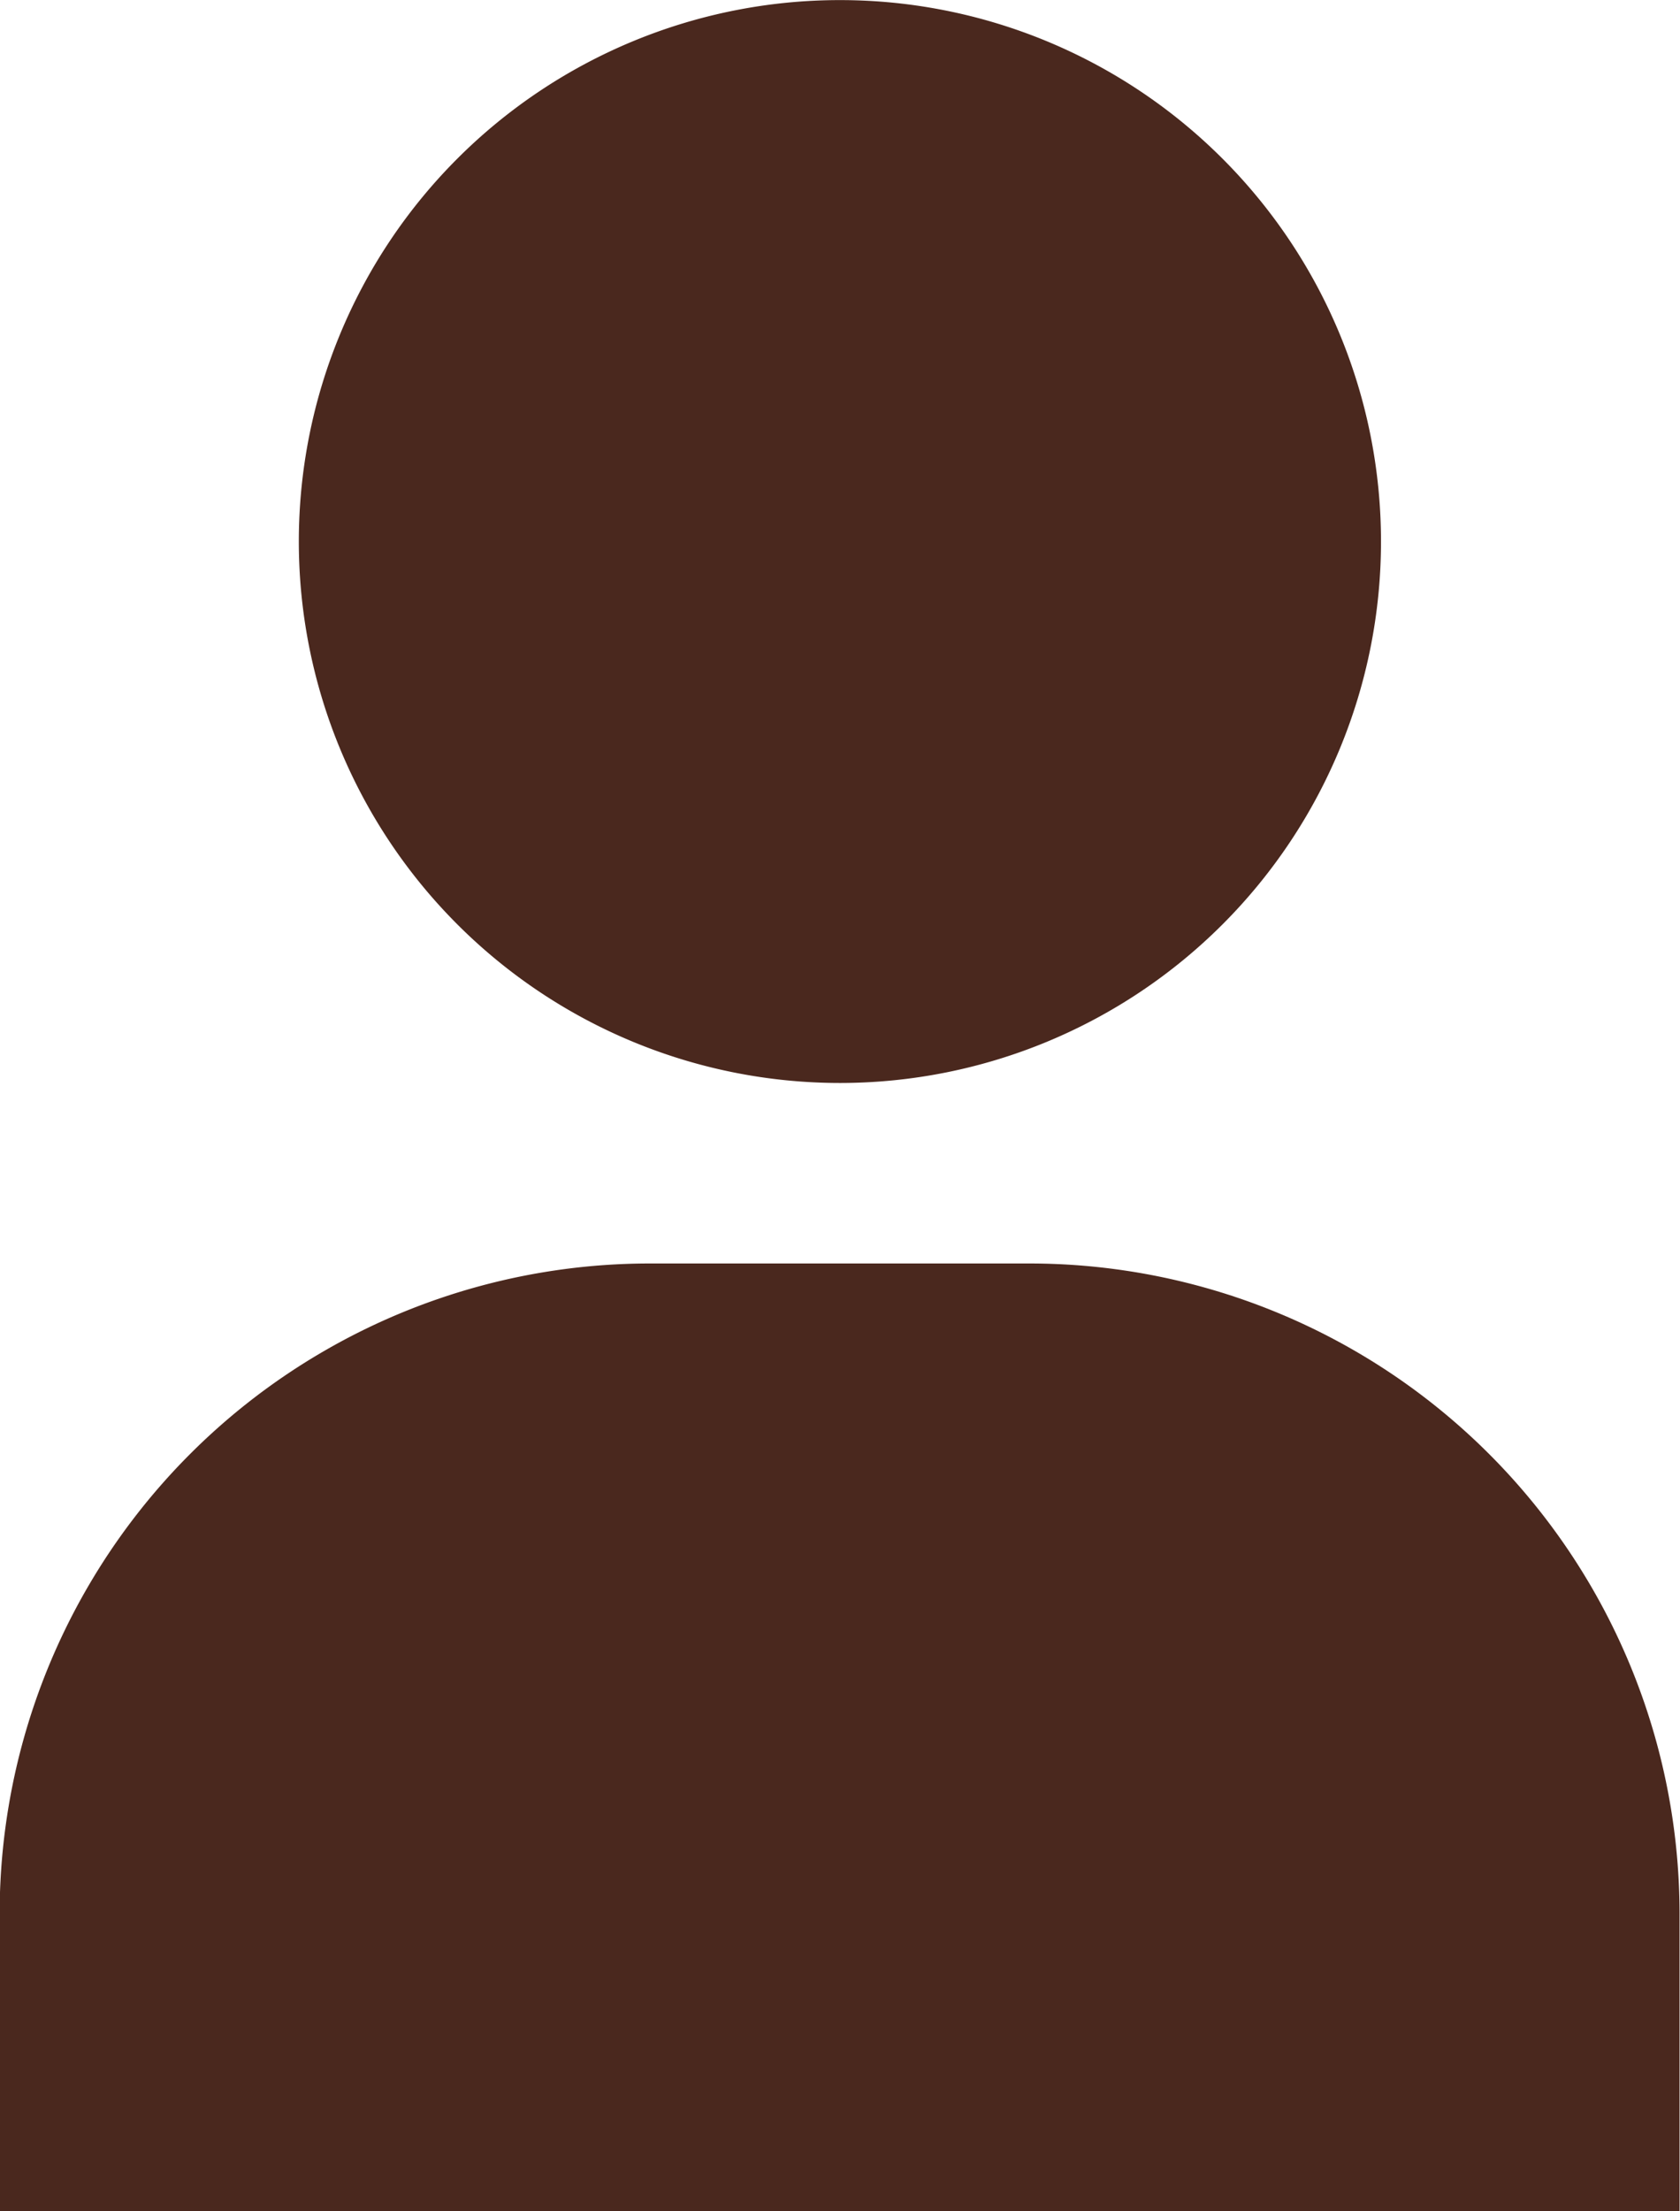
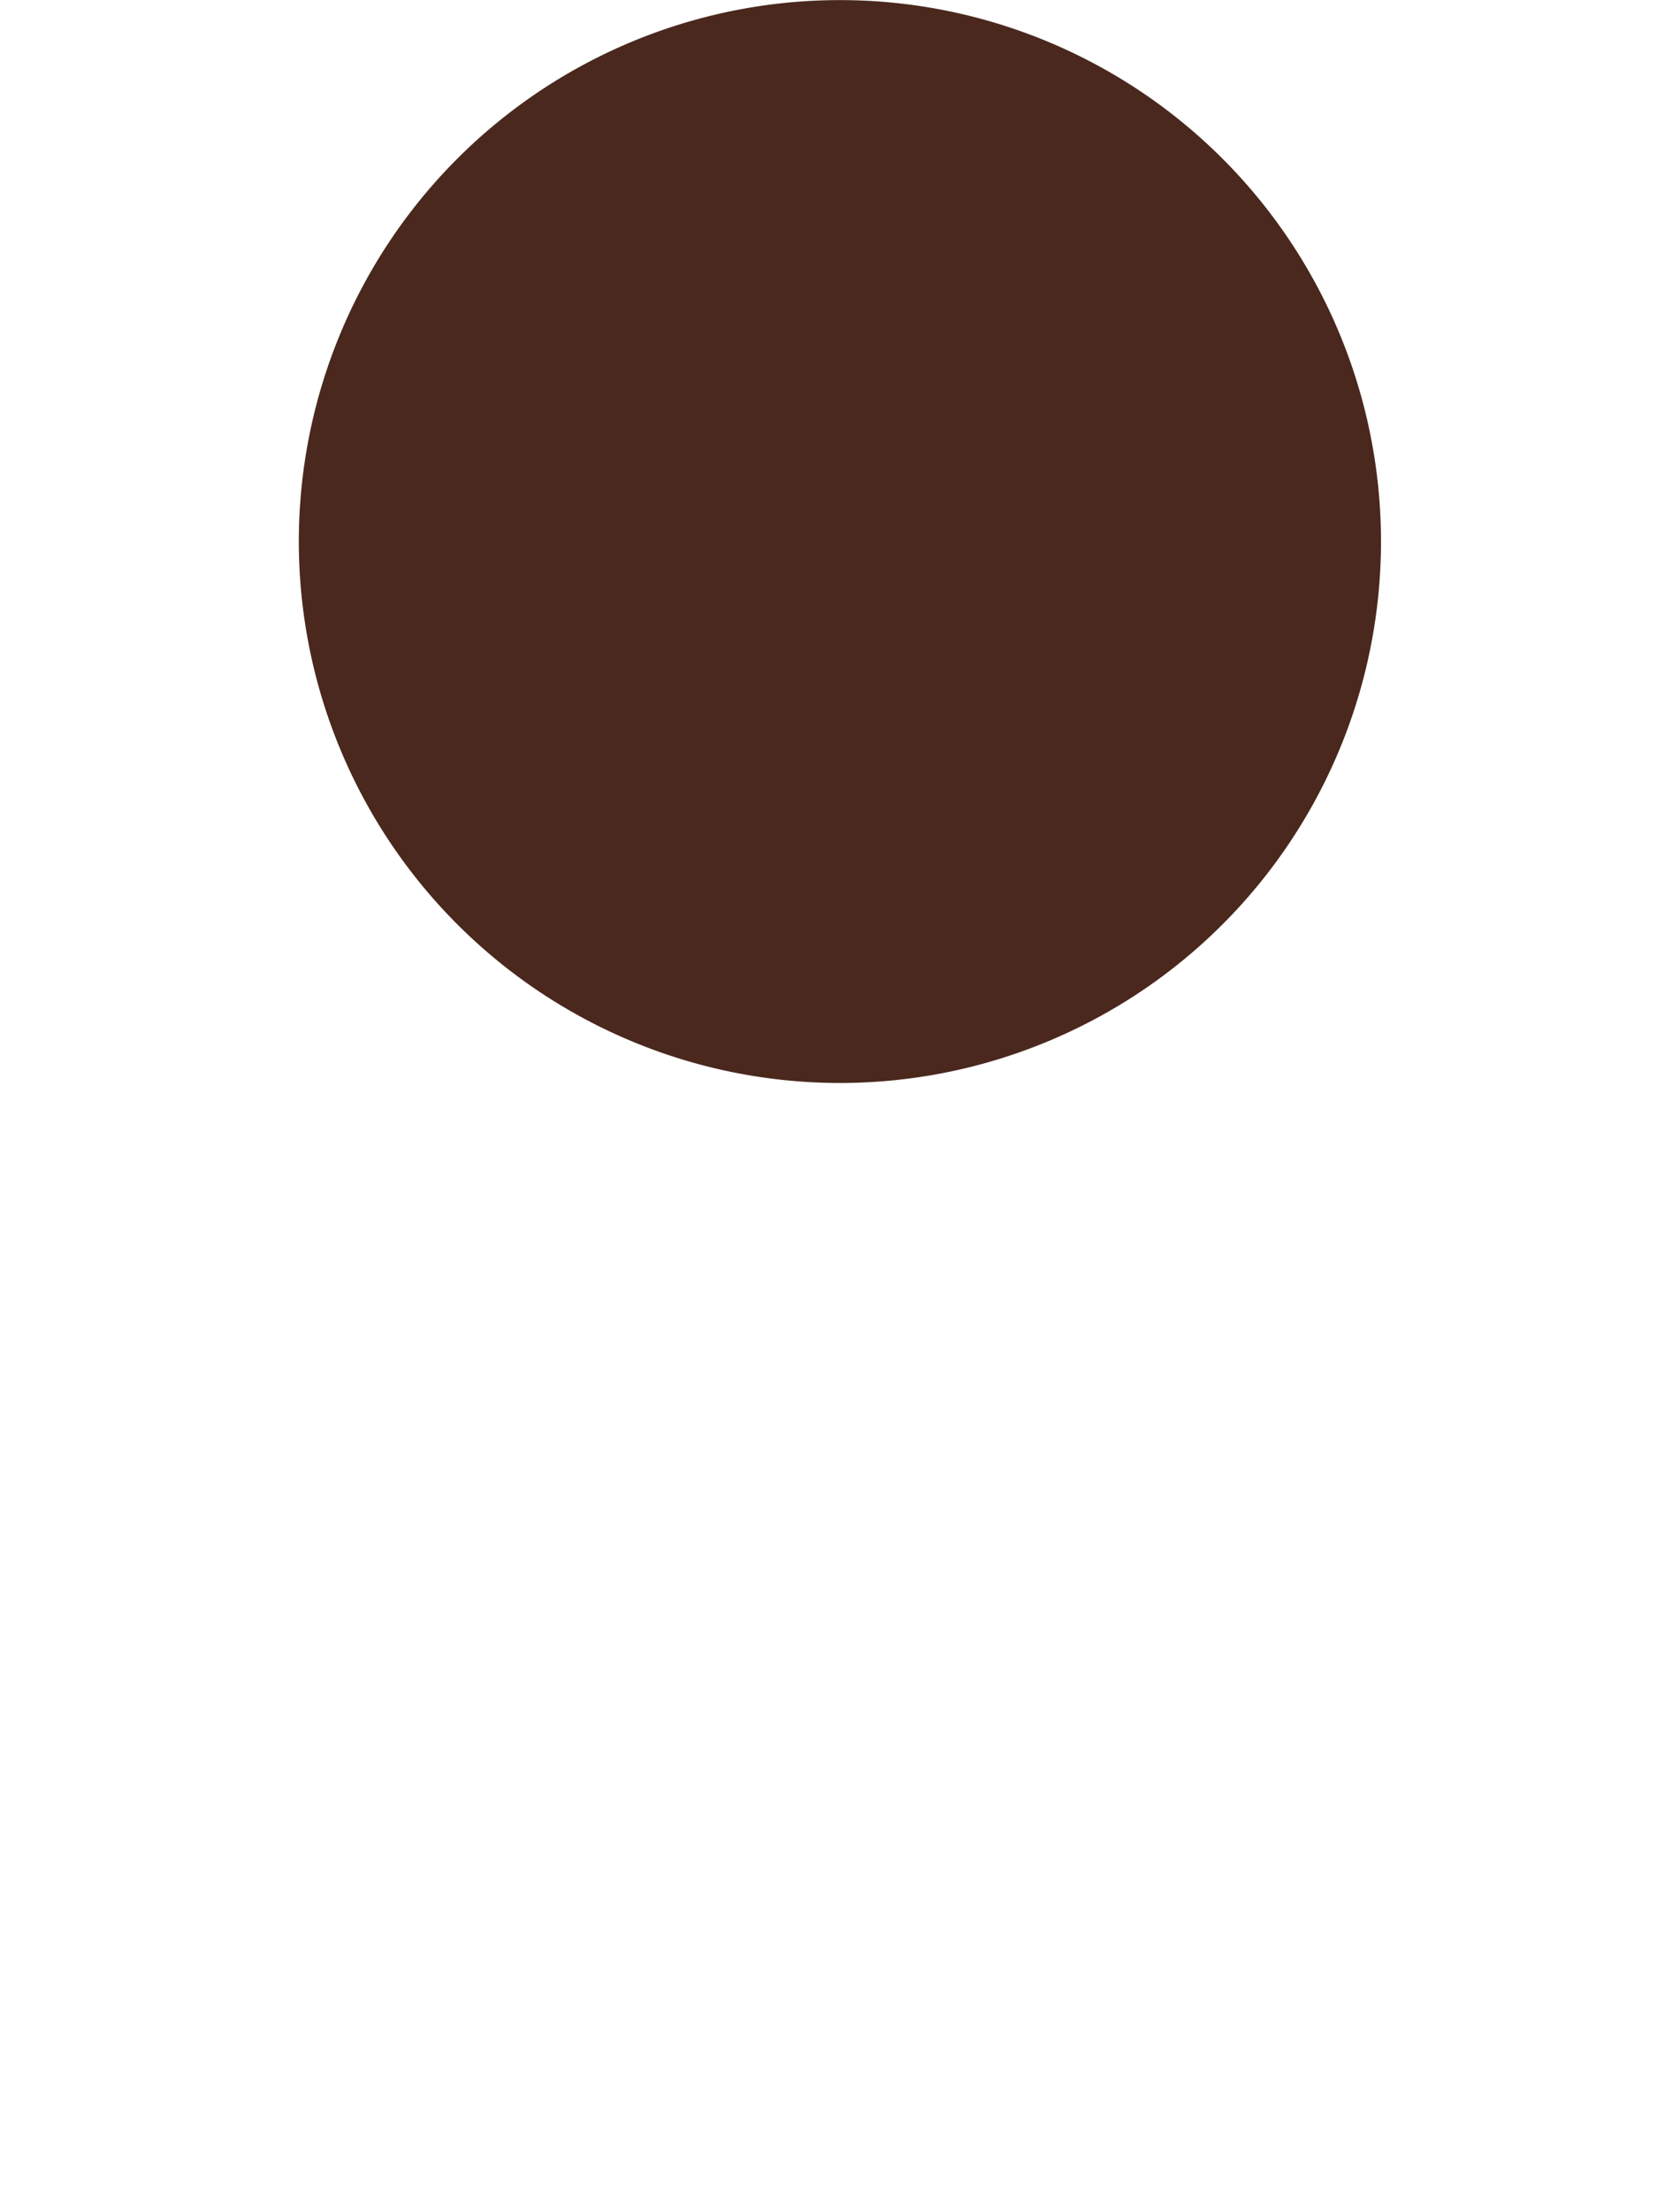
<svg xmlns="http://www.w3.org/2000/svg" width="19.008" height="25" viewBox="0 0 19.008 25">
  <g id="グループ_11091" data-name="グループ 11091" transform="translate(664.603 -1021.772)">
    <path id="パス_1014" data-name="パス 1014" d="M1453.224,81.017a6.122,6.122,0,1,0-6.122-6.123,6.123,6.123,0,0,0,6.122,6.123" transform="translate(-2108.324 953)" fill="#4a281e" />
-     <path id="パス_1015" data-name="パス 1015" d="M1463.4,87.537a7.356,7.356,0,0,0-7.334-7.336h-4.337a7.356,7.356,0,0,0-7.336,7.336v3.378H1463.4Z" transform="translate(-2109 955.857)" fill="#4a281e" />
  </g>
</svg>